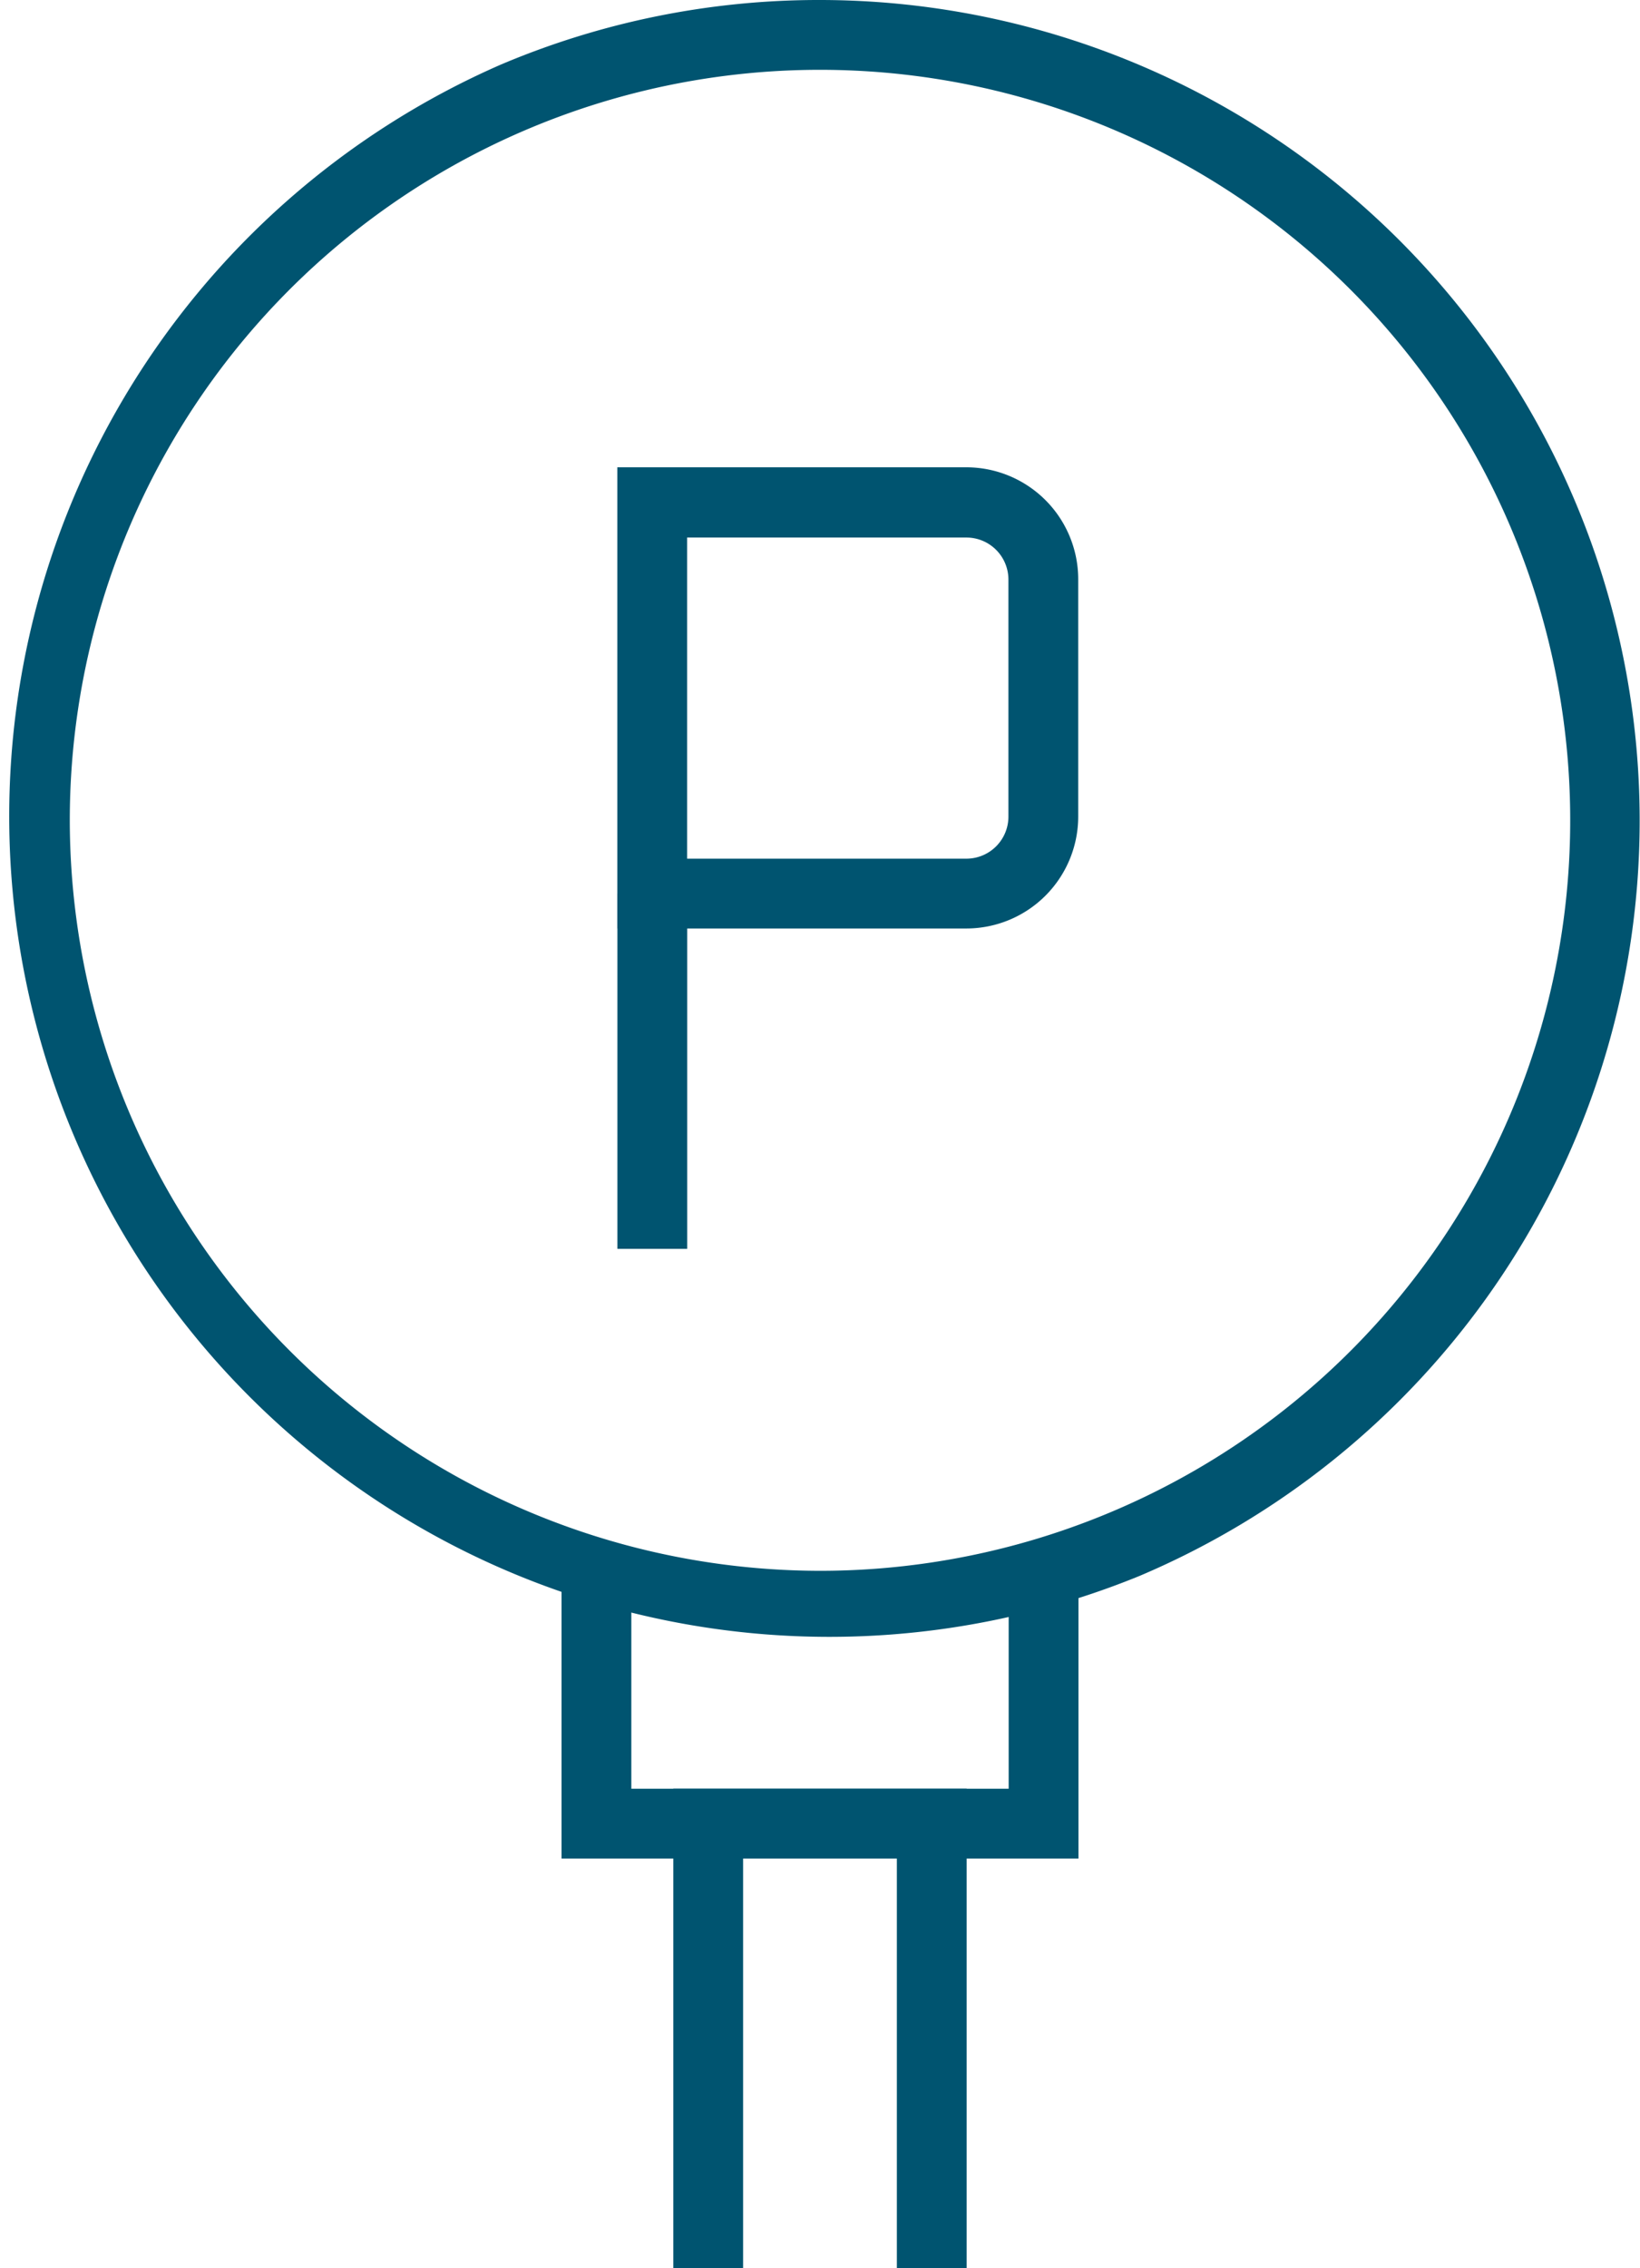
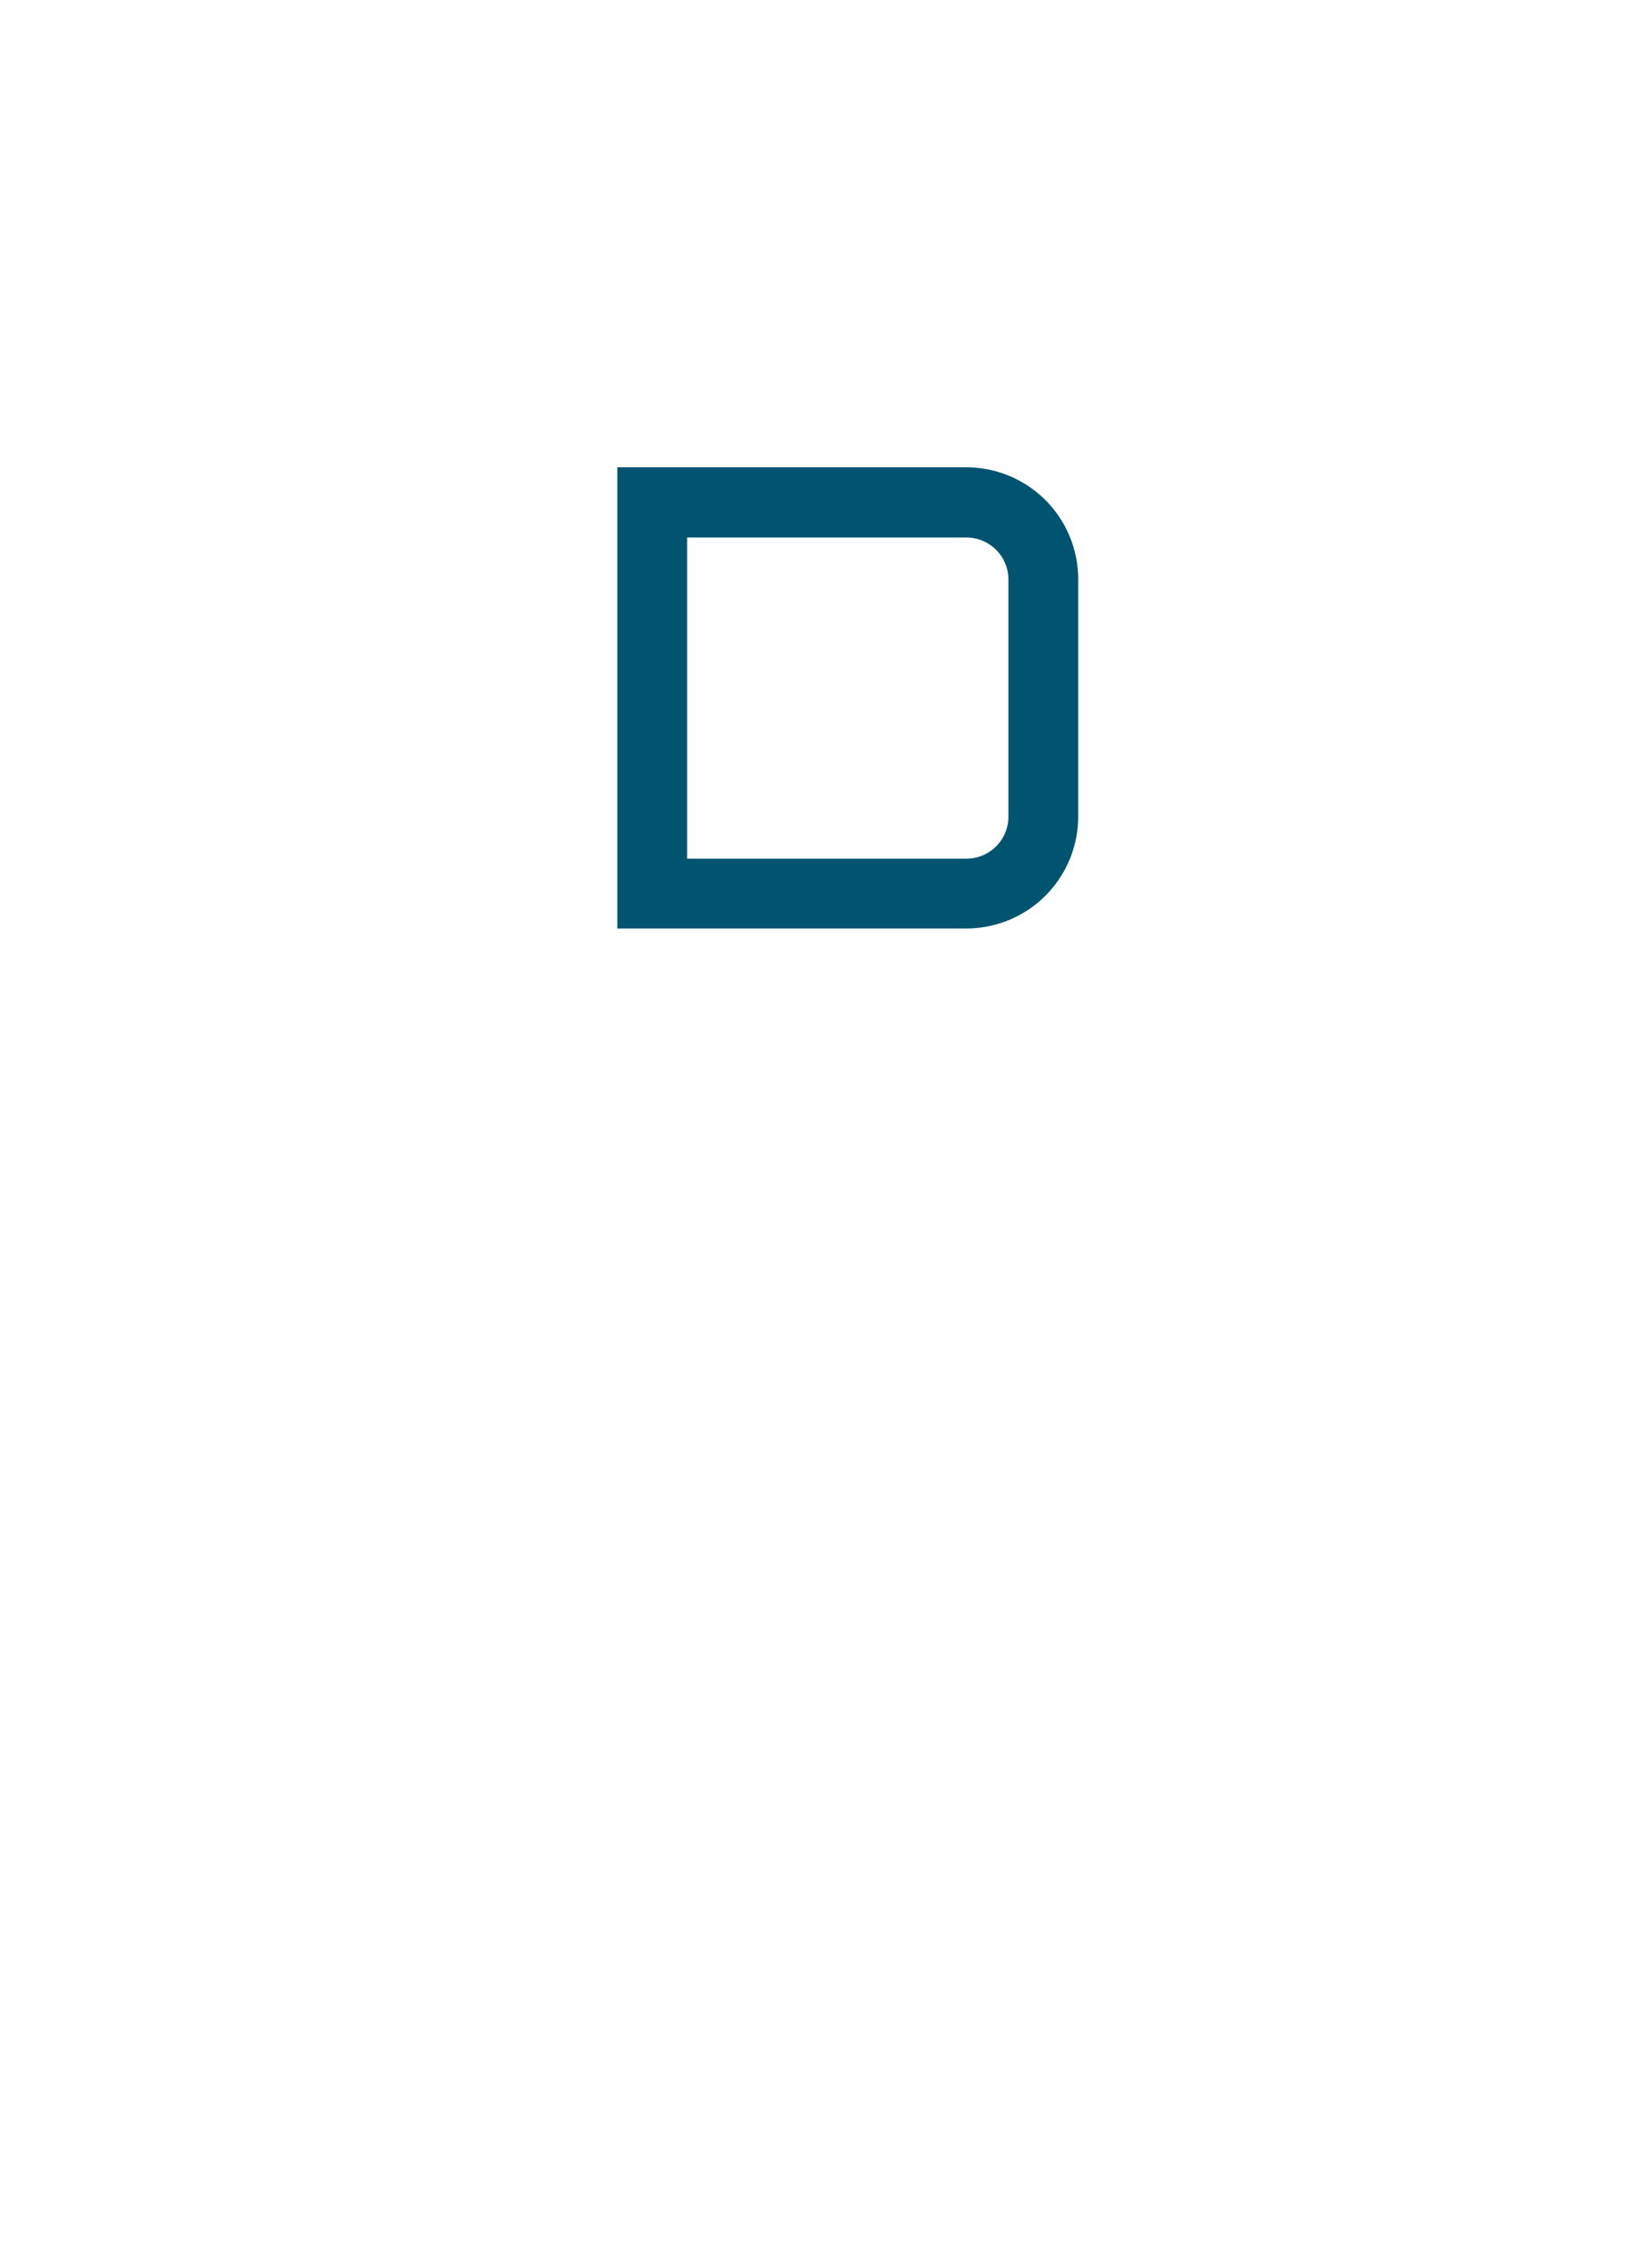
<svg xmlns="http://www.w3.org/2000/svg" width="47" height="64.982" viewBox="0 0 47 64.982">
  <g id="parking-sign" transform="translate(0.227 0.227)">
    <g id="Group_13360" data-name="Group 13360" transform="translate(0.773 0.773)">
-       <path id="Path_8977" data-name="Path 8977" d="M19.954,45.232h-2V33.492H13.547v11.74h-2V31.492h8.407Z" transform="translate(6.749 18.75)" fill="#005470" />
-       <path id="Path_8978" data-name="Path 8978" d="M23-.5a23.505,23.505,0,0,1,9.147,45.151,23.505,23.505,0,0,1-18.295-43.3A23.355,23.355,0,0,1,23-.5Zm0,45A21.5,21.5,0,1,0,1.5,23,21.524,21.524,0,0,0,23,44.5Z" transform="translate(-0.5 -0.5)" fill="#005470" />
-       <path id="Path_8979" data-name="Path 8979" d="M24.361,36.309H9.547v-8.5h2v6.5H22.361v-6.5h2Z" transform="translate(5.546 15.934)" fill="#005470" />
      <path id="Path_8980" data-name="Path 8980" d="M20.554,21.07H10.546V7.858H20.554a3.208,3.208,0,0,1,3.2,3.2v6.8A3.208,3.208,0,0,1,20.554,21.07Zm-8.008-2h8.008a1.205,1.205,0,0,0,1.2-1.2v-6.8a1.205,1.205,0,0,0-1.2-1.2H12.546Z" transform="translate(6.146 4.529)" fill="#005470" />
-       <path id="Line_134" data-name="Line 134" d="M1,10.177H-1V0H1Z" transform="translate(17.694 24.599)" fill="#005470" />
    </g>
  </g>
</svg>